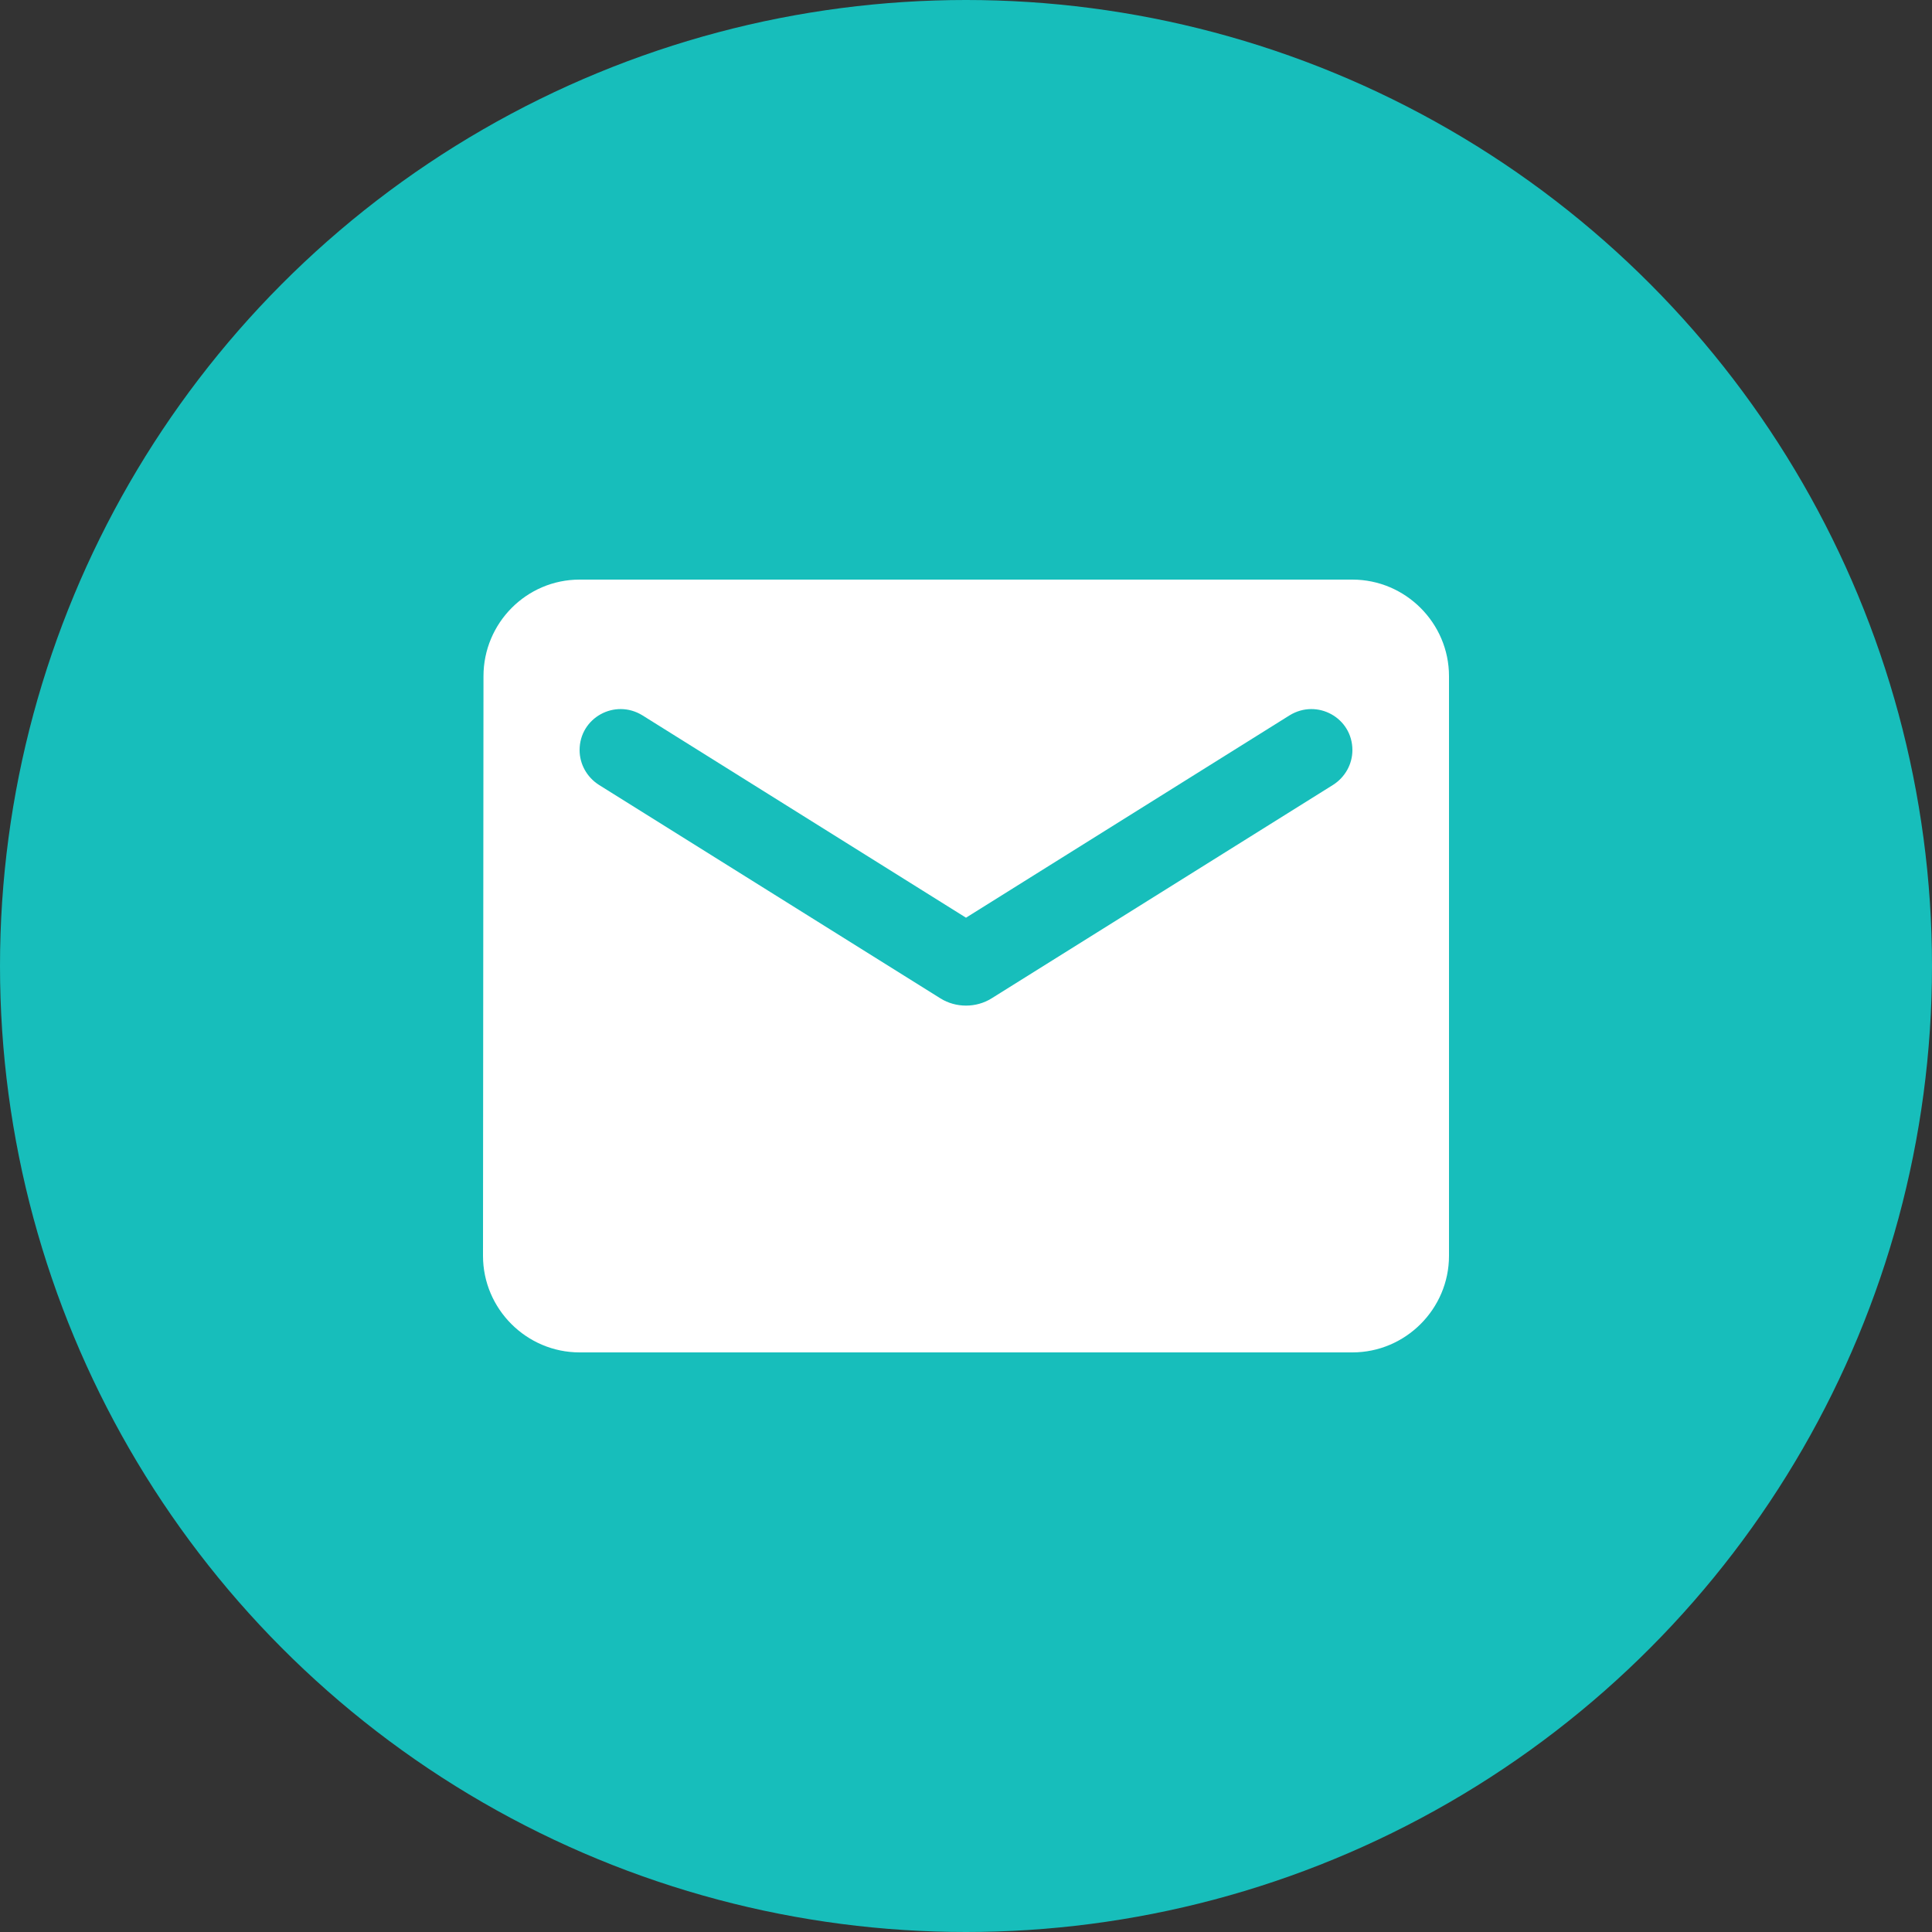
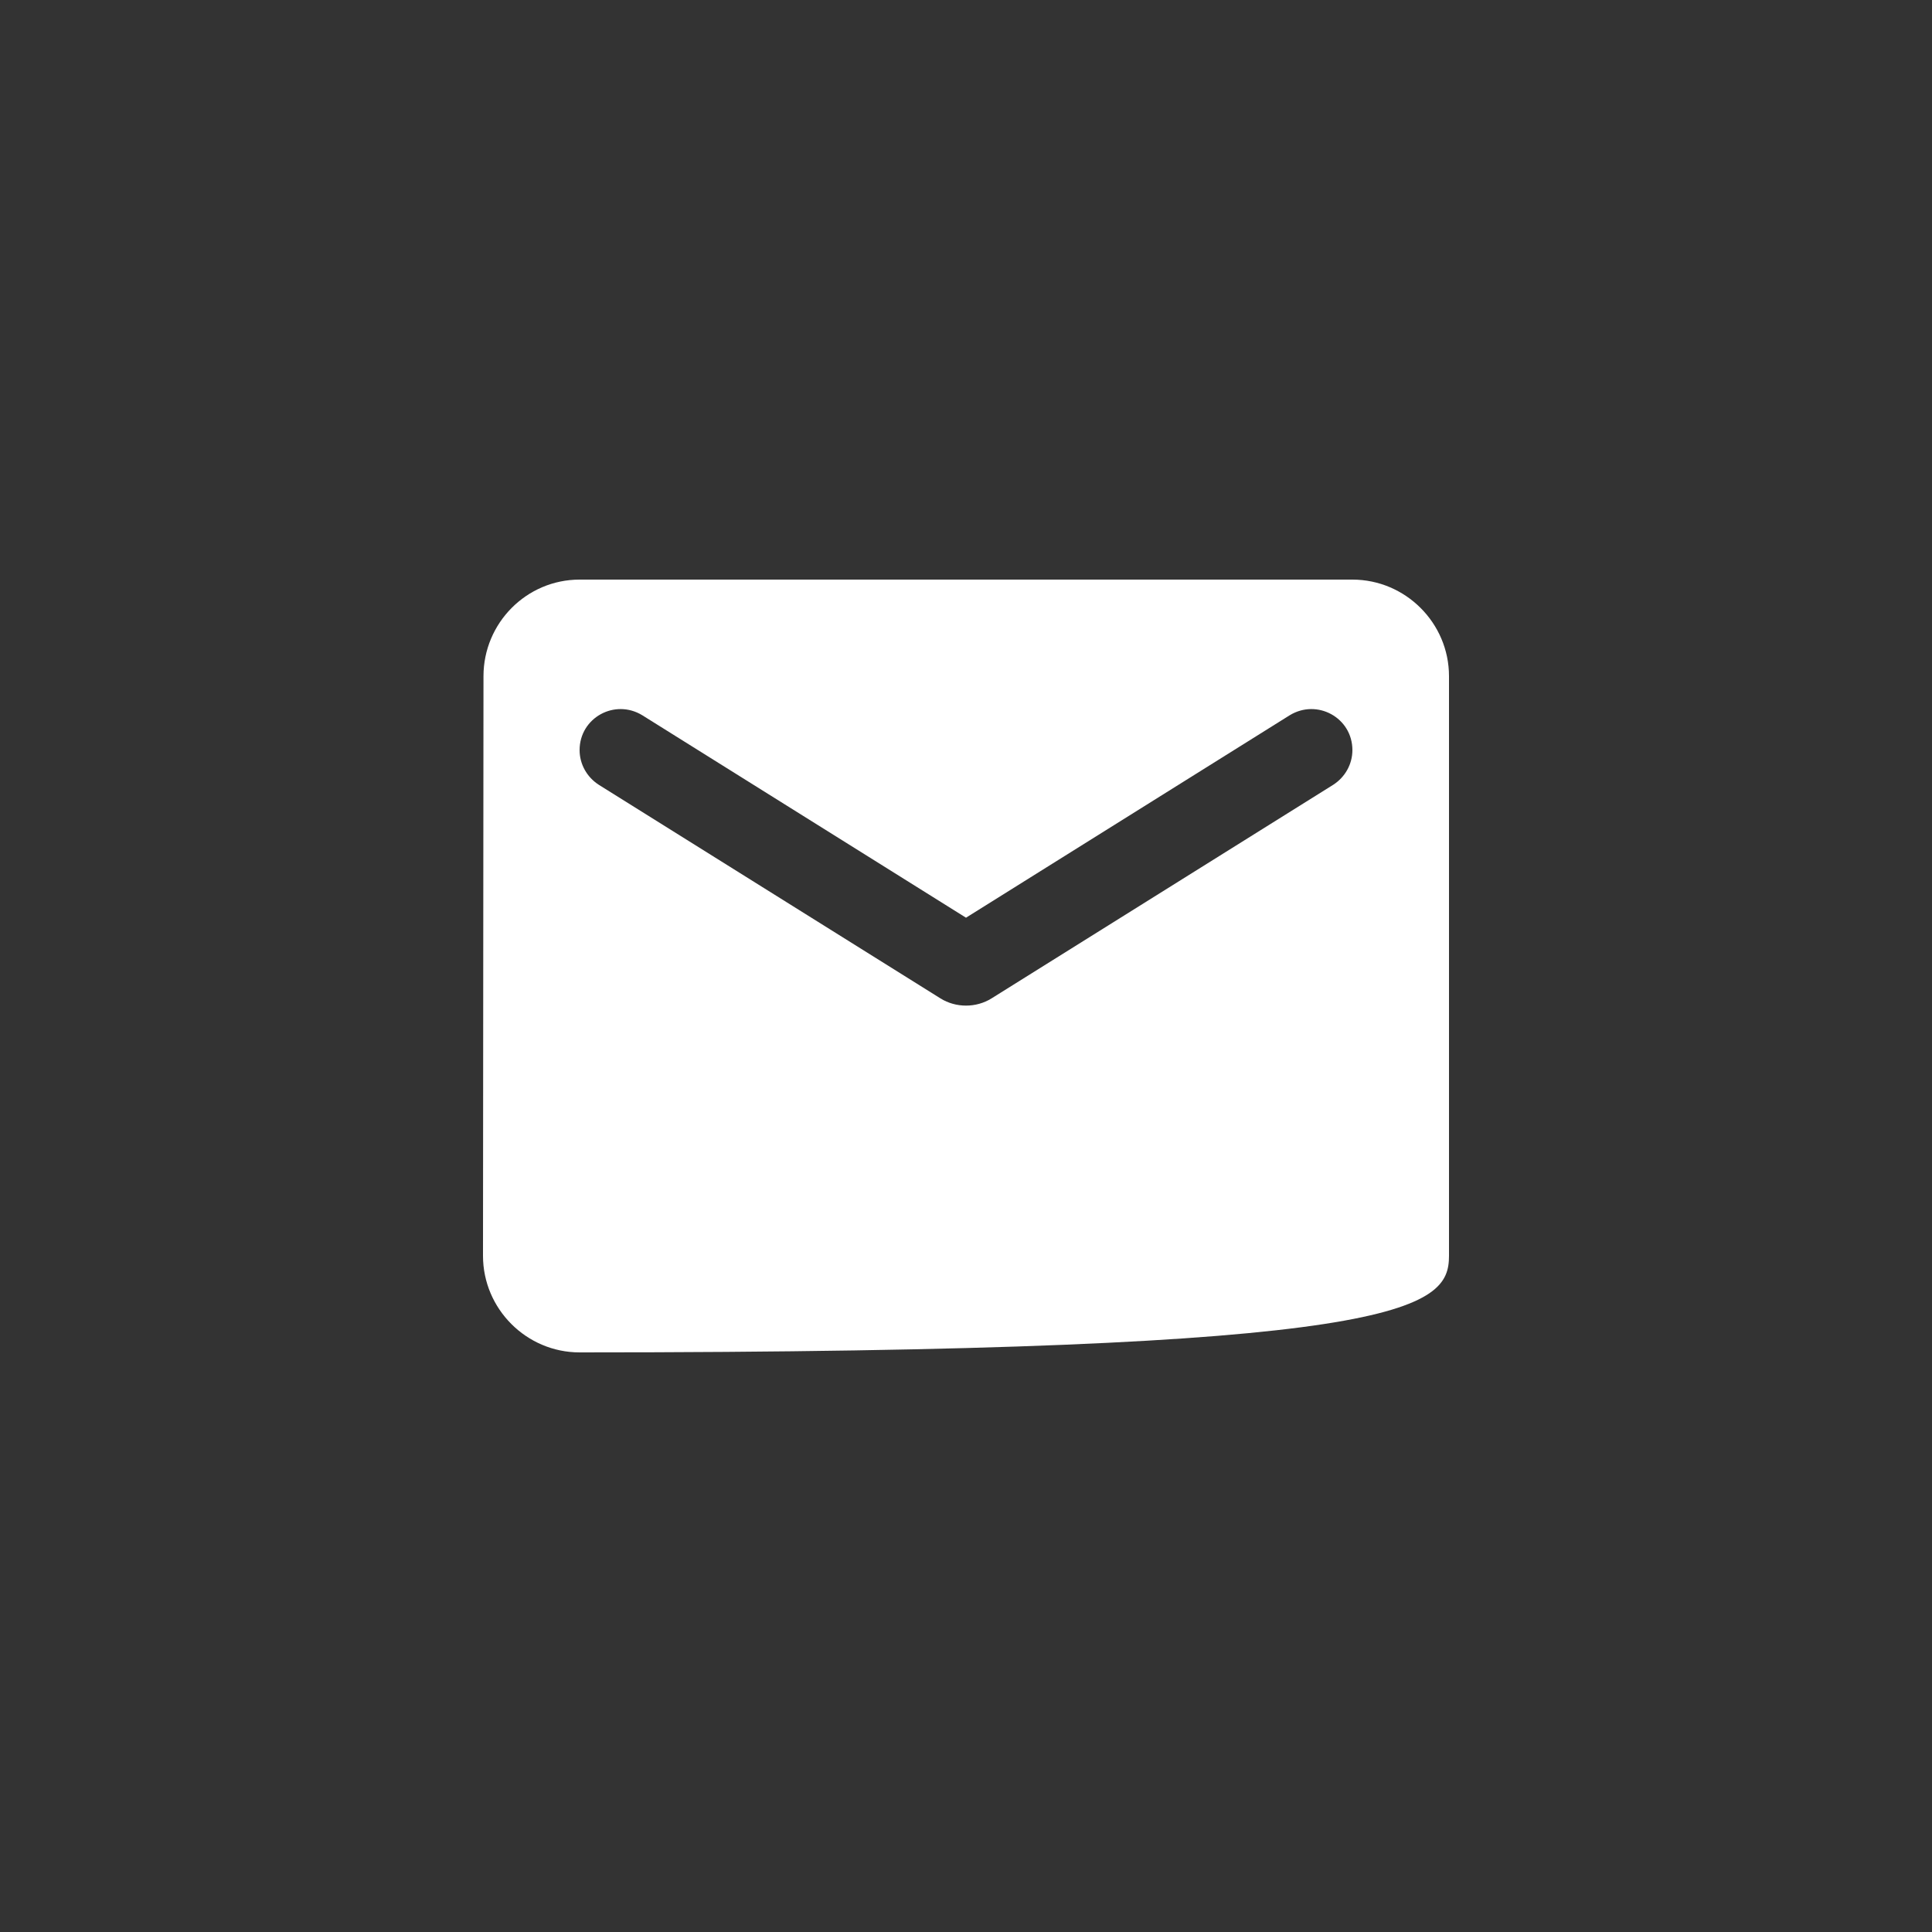
<svg xmlns="http://www.w3.org/2000/svg" width="40" height="40" viewBox="0 0 40 40" fill="none">
  <rect x="0" y="0" width="40" height="40" fill="#333333" stroke="none" />
-   <circle cx="20" cy="20" r="20" fill="#17BEBB" />
-   <path d="M28 12H12C10.9 12 10.01 12.9 10.01 14L10 26C10 27.1 10.9 28 12 28H28C29.1 28 30 27.1 30 26V14C30 12.9 29.1 12 28 12ZM27.6 16.25L20.53 20.67C20.21 20.87 19.79 20.87 19.47 20.67L12.4 16.25C12.15 16.09 12 15.82 12 15.53C12 14.86 12.73 14.46 13.3 14.81L20 19L26.7 14.81C27.27 14.46 28 14.86 28 15.53C28 15.82 27.85 16.09 27.6 16.25Z" fill="white" />
+   <path d="M28 12H12C10.9 12 10.01 12.9 10.01 14L10 26C10 27.1 10.9 28 12 28C29.1 28 30 27.1 30 26V14C30 12.9 29.1 12 28 12ZM27.6 16.25L20.53 20.67C20.21 20.87 19.79 20.87 19.47 20.67L12.4 16.25C12.15 16.09 12 15.82 12 15.53C12 14.86 12.73 14.46 13.3 14.81L20 19L26.7 14.81C27.27 14.46 28 14.86 28 15.53C28 15.82 27.85 16.09 27.6 16.25Z" fill="white" />
</svg>